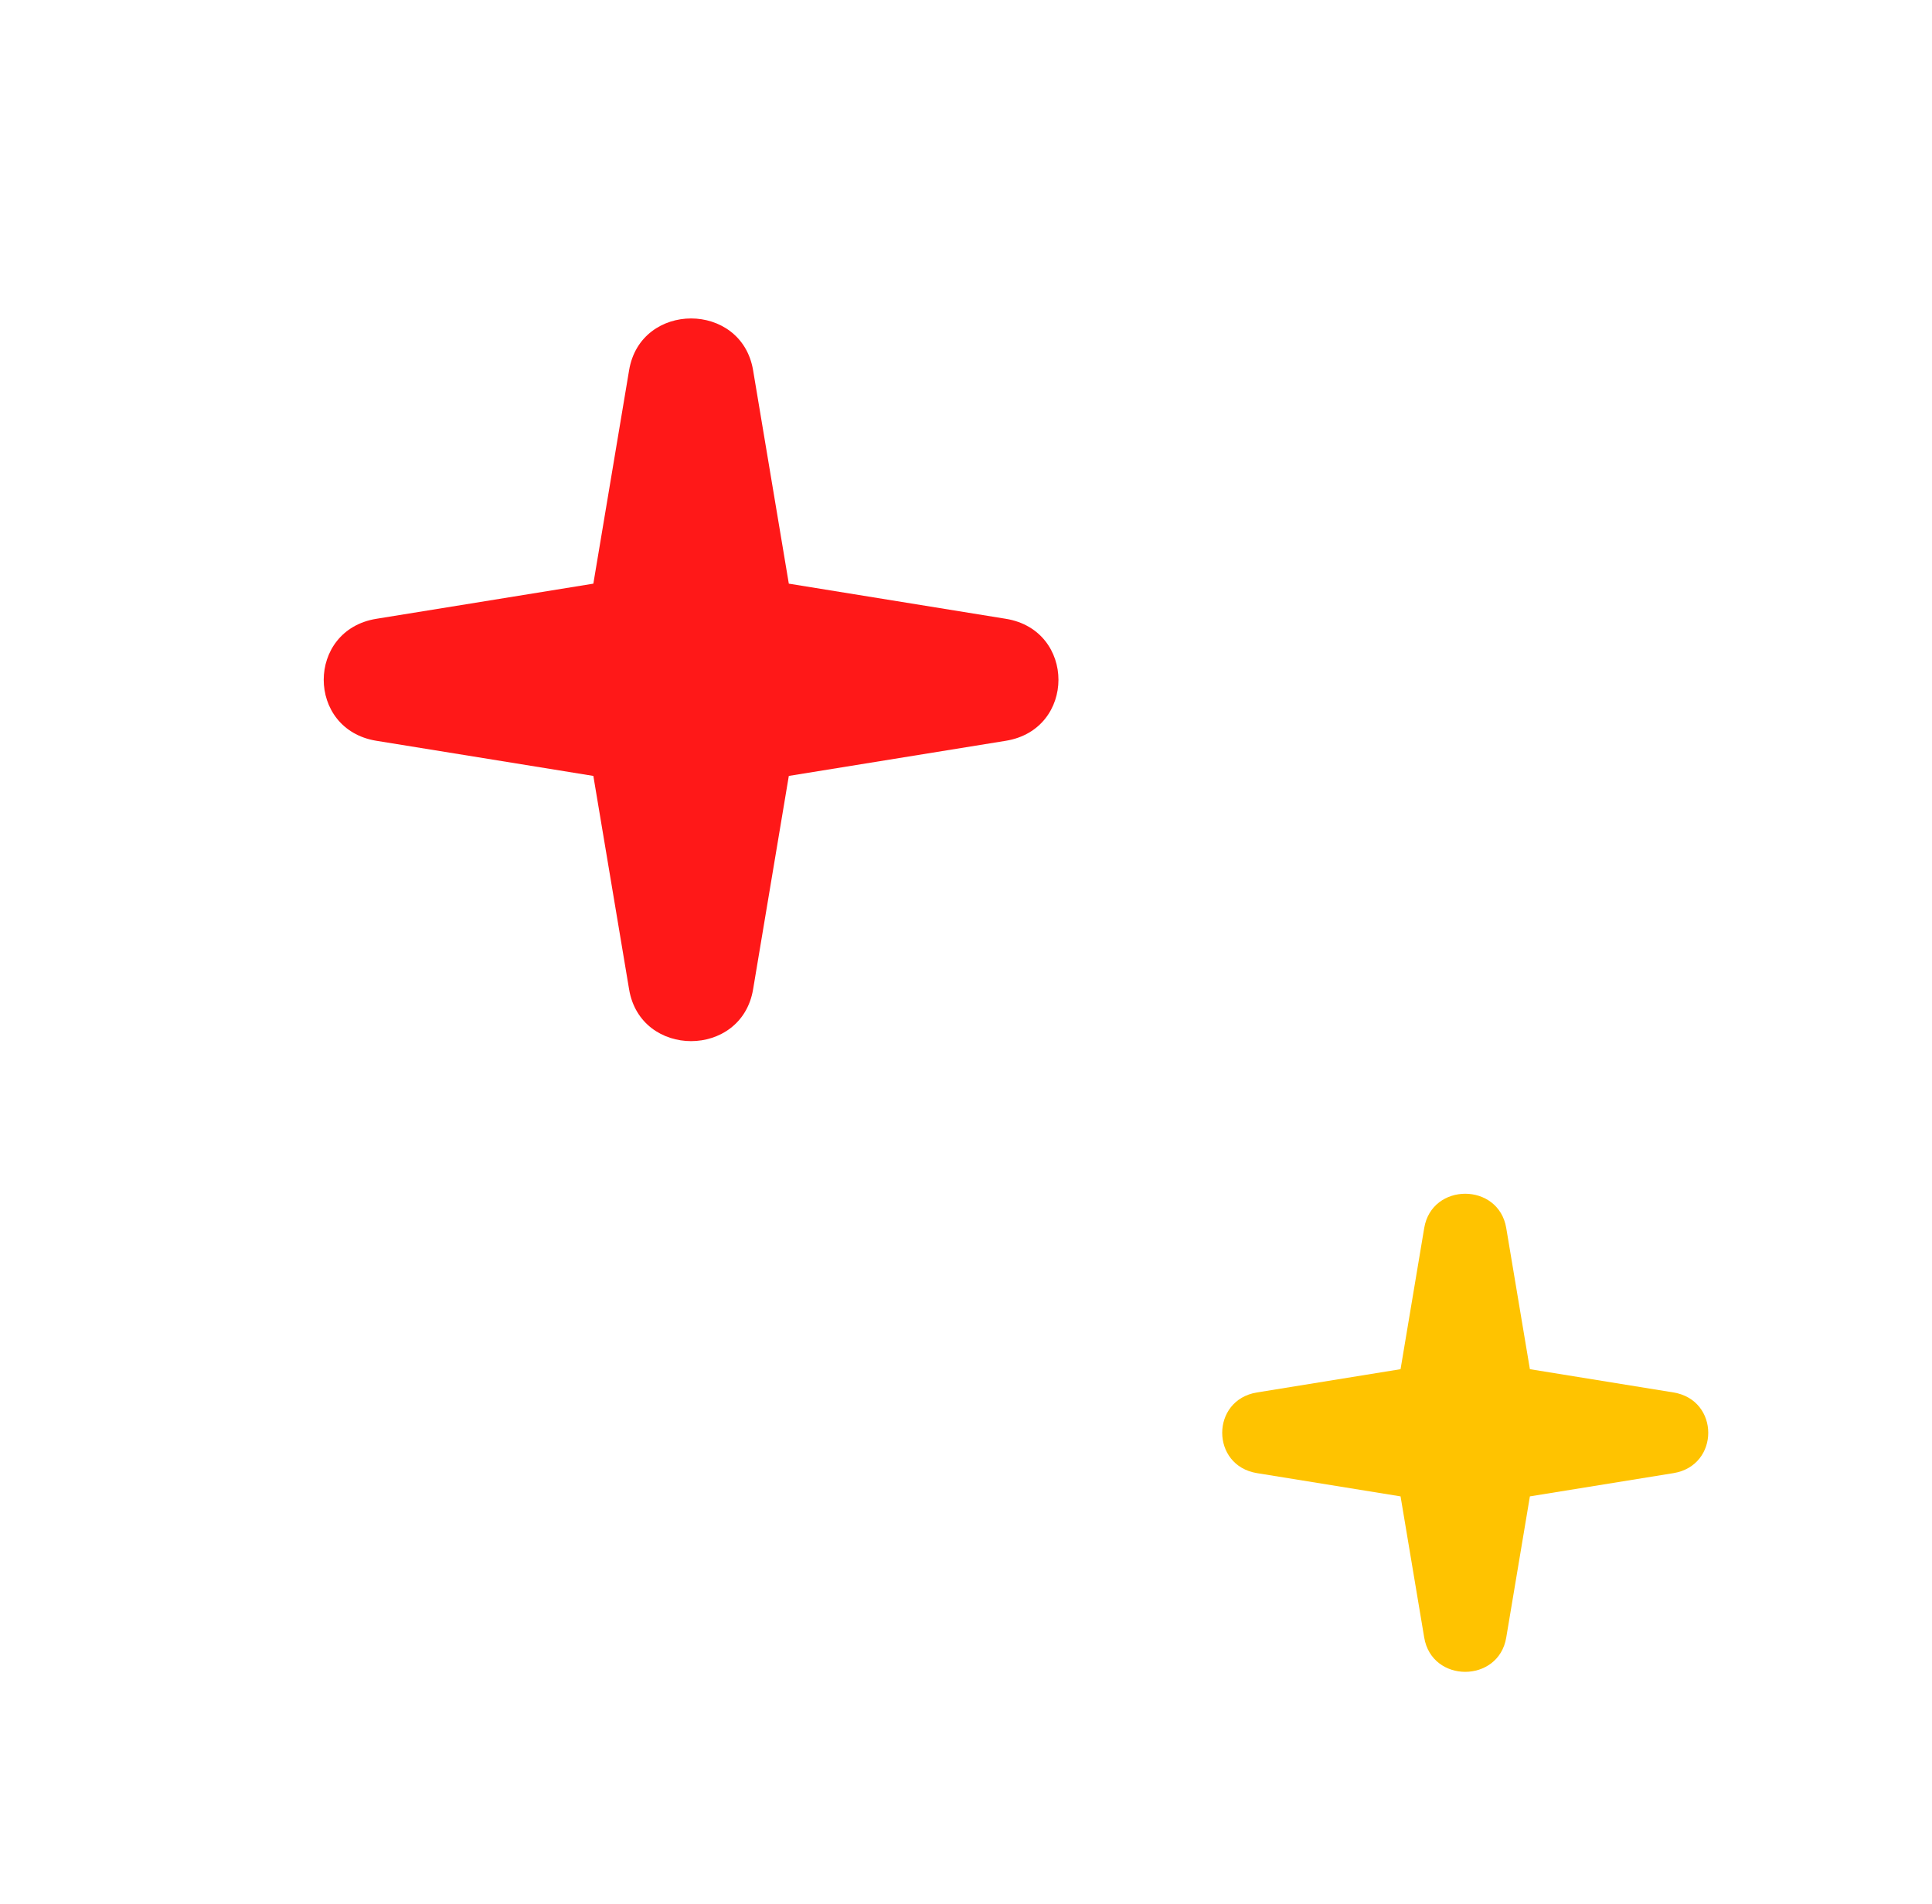
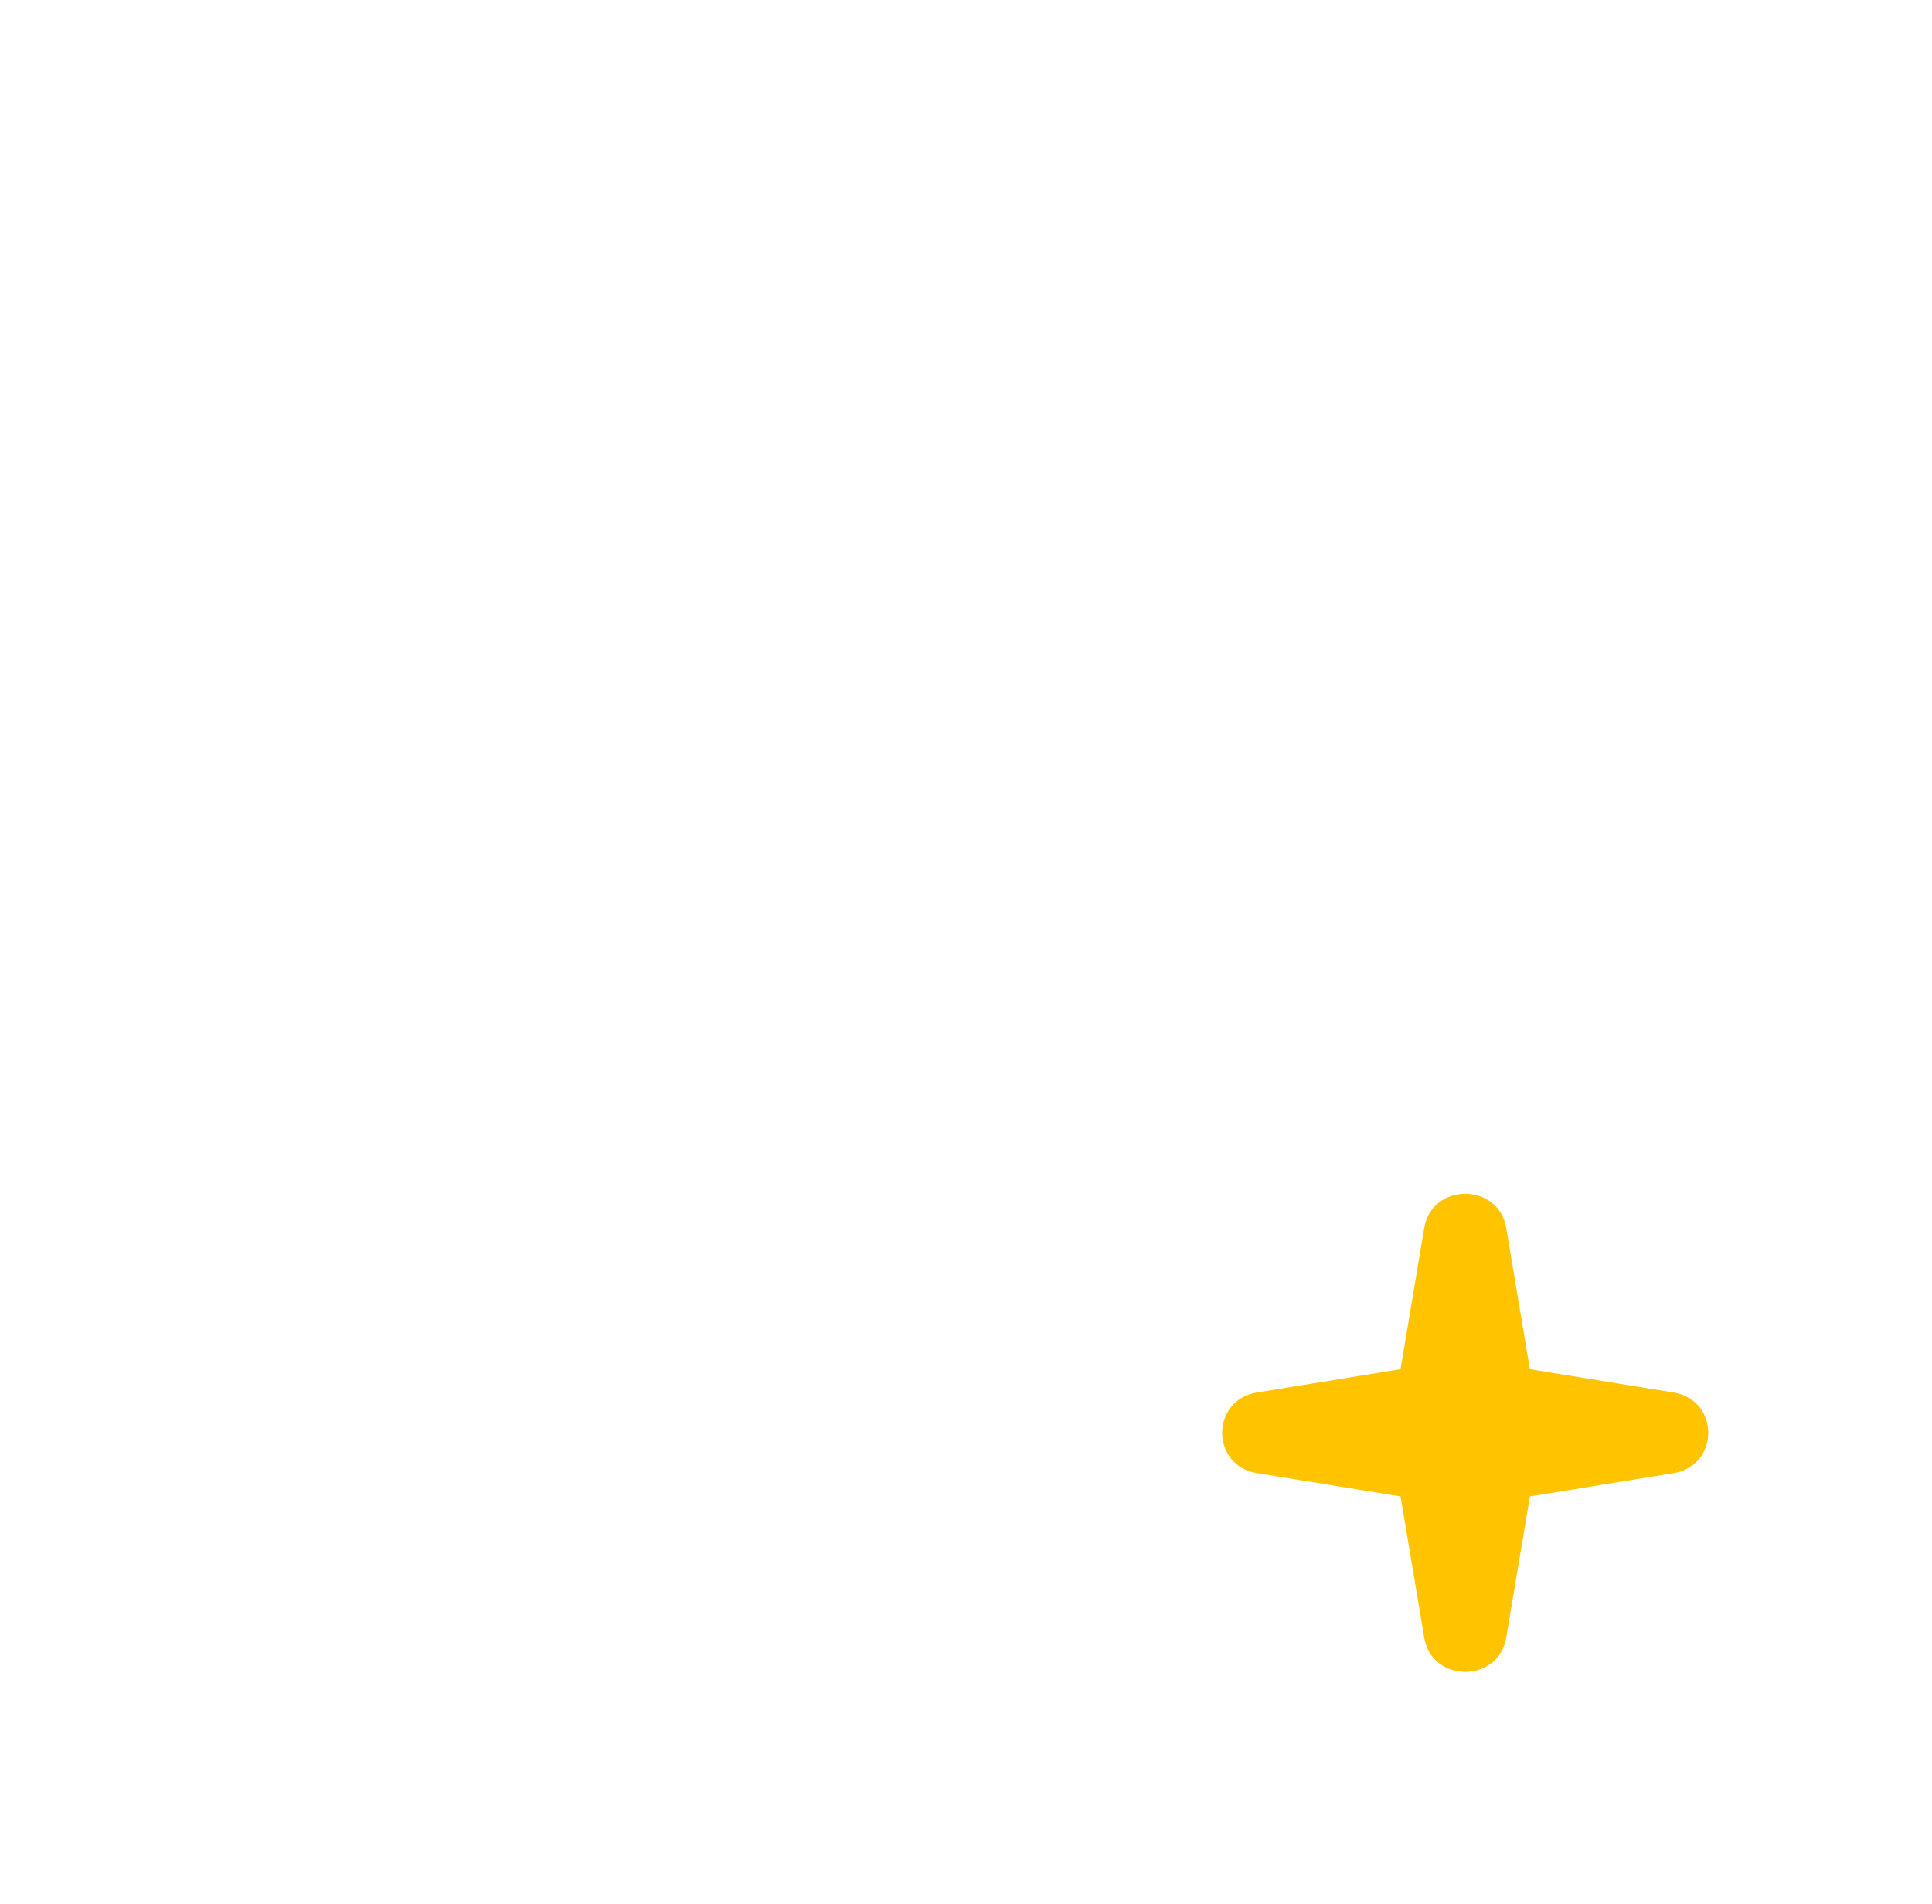
<svg xmlns="http://www.w3.org/2000/svg" width="69" height="68" viewBox="0 0 69 68" fill="none">
-   <path d="M26.896 35.338C26.483 37.803 22.88 37.803 22.468 35.338L21.191 27.714L13.441 26.459C10.935 26.052 10.935 22.509 13.441 22.102L21.191 20.847L22.468 13.223C22.88 10.758 26.483 10.758 26.896 13.223L28.172 20.847L35.923 22.102C38.428 22.509 38.428 26.052 35.923 26.459L28.172 27.714L26.896 35.338Z" fill="#FF1818" />
  <path d="M53.794 58.491C53.521 60.122 51.138 60.122 50.865 58.491L50.02 53.447L44.893 52.617C43.236 52.348 43.236 50.004 44.893 49.735L50.02 48.904L50.865 43.861C51.138 42.23 53.521 42.23 53.794 43.861L54.639 48.904L59.766 49.735C61.423 50.004 61.423 52.348 59.766 52.617L54.639 53.447L53.794 58.491Z" fill="#FFC300" />
</svg>